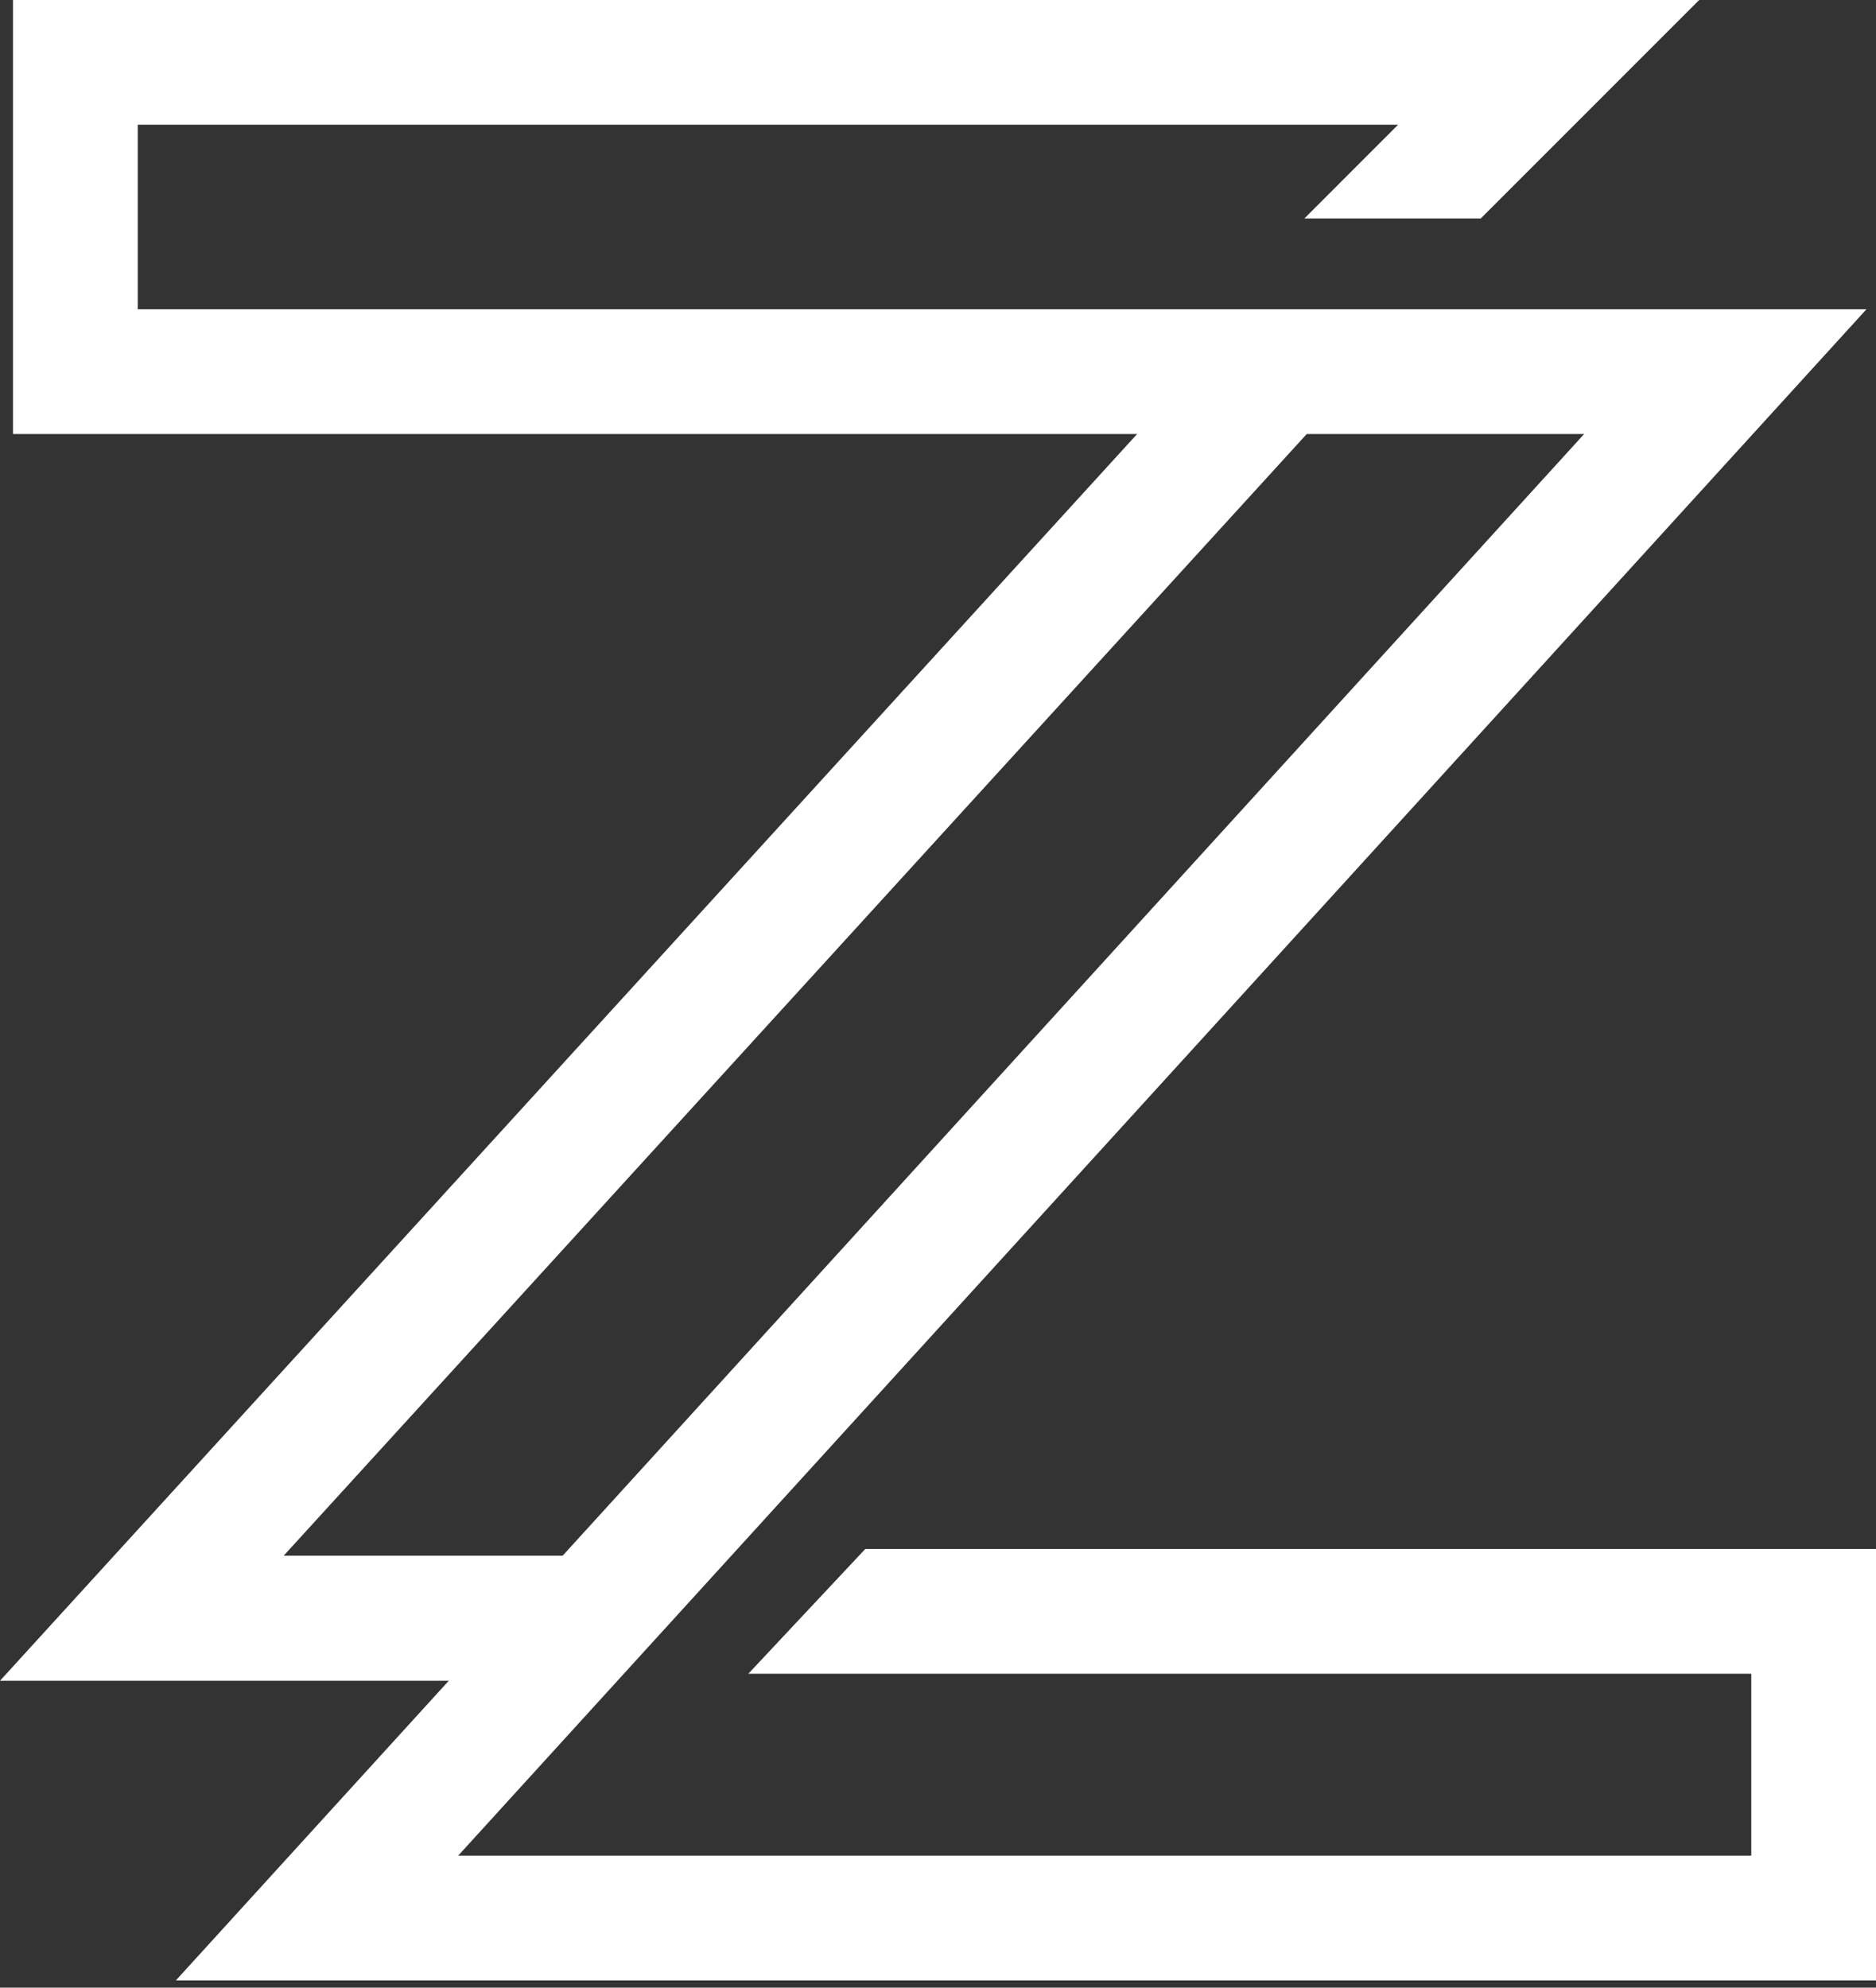
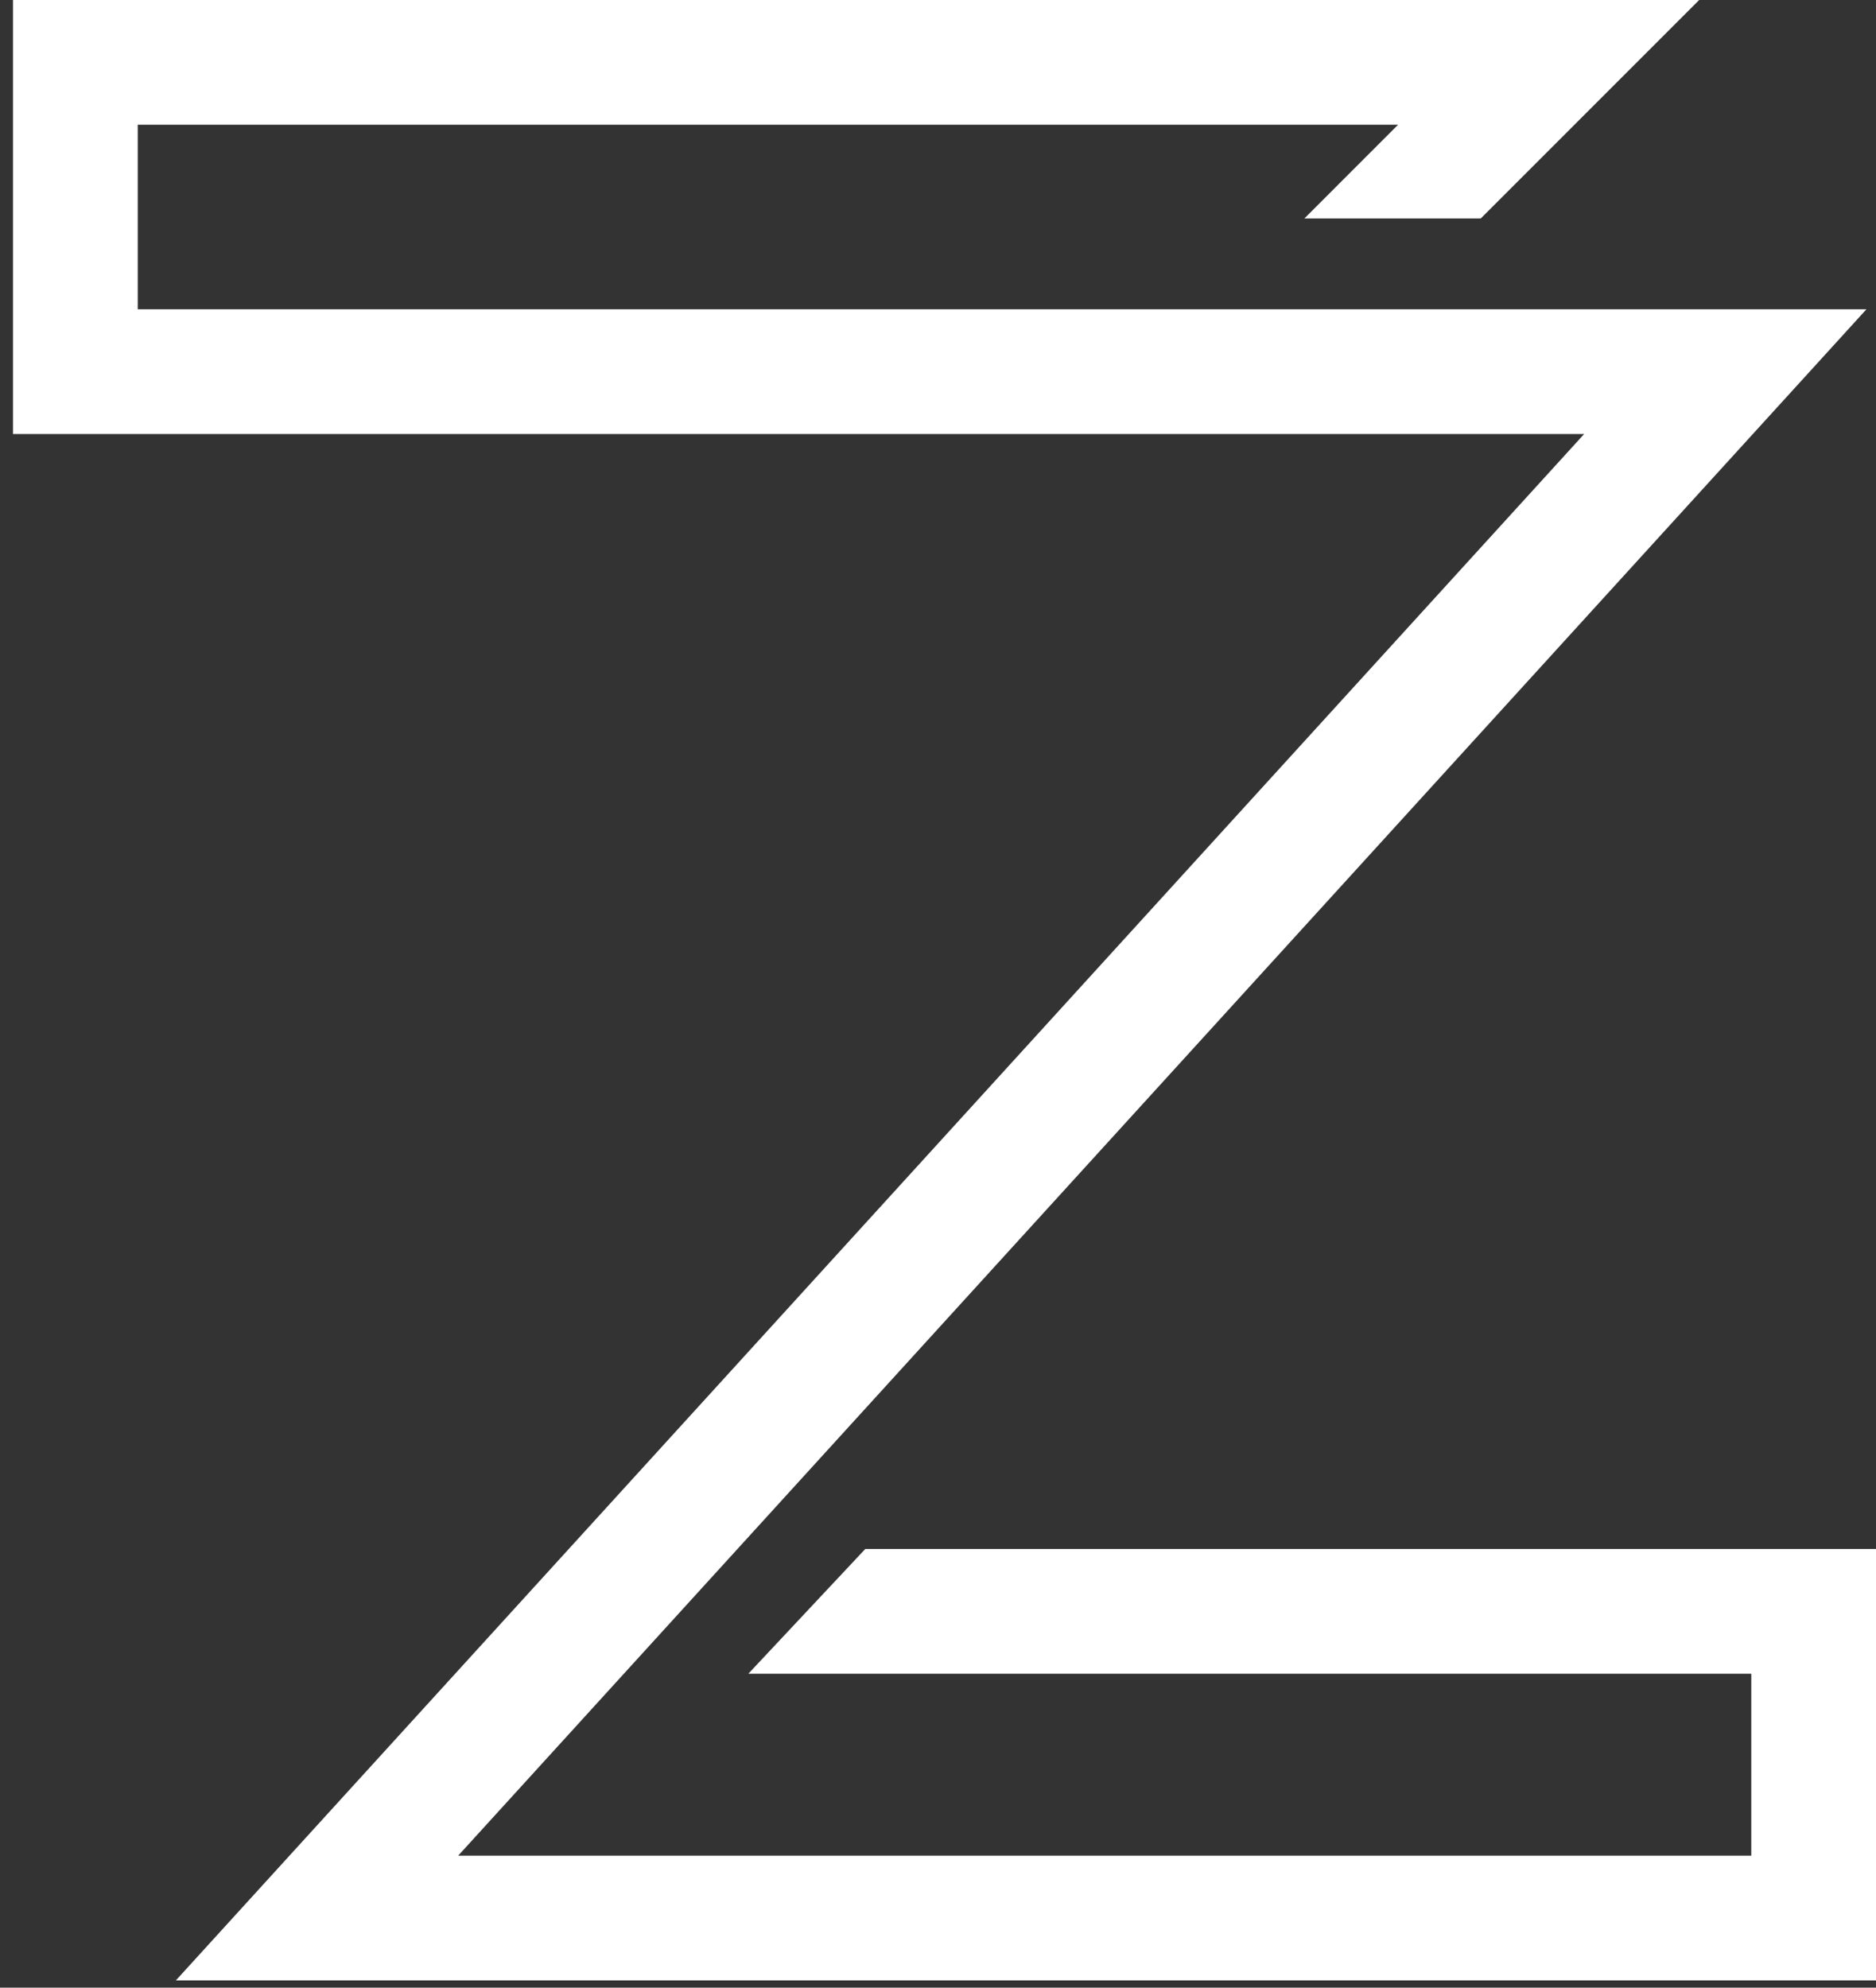
<svg xmlns="http://www.w3.org/2000/svg" width="202" height="214" viewBox="0 0 202 214" fill="none">
  <rect x="0" y="0" width="202" height="214" fill="#333333" stroke="none" />
-   <path fill-rule="evenodd" clip-rule="evenodd" d="M133.076 35.069L143.083 44.121L30.546 167.495H62.311V180.958H0L133.076 35.069Z" fill="white" />
  <path fill-rule="evenodd" clip-rule="evenodd" d="M1.402 0H182.959L159.441 23.521H140.45L150.538 13.431H14.831V33.298H200.972L49.335 199.791H188.57V180.204H80.578L93.168 166.772H202V213.222H18.937L170.574 46.73H1.402V0Z" fill="white" />
</svg>